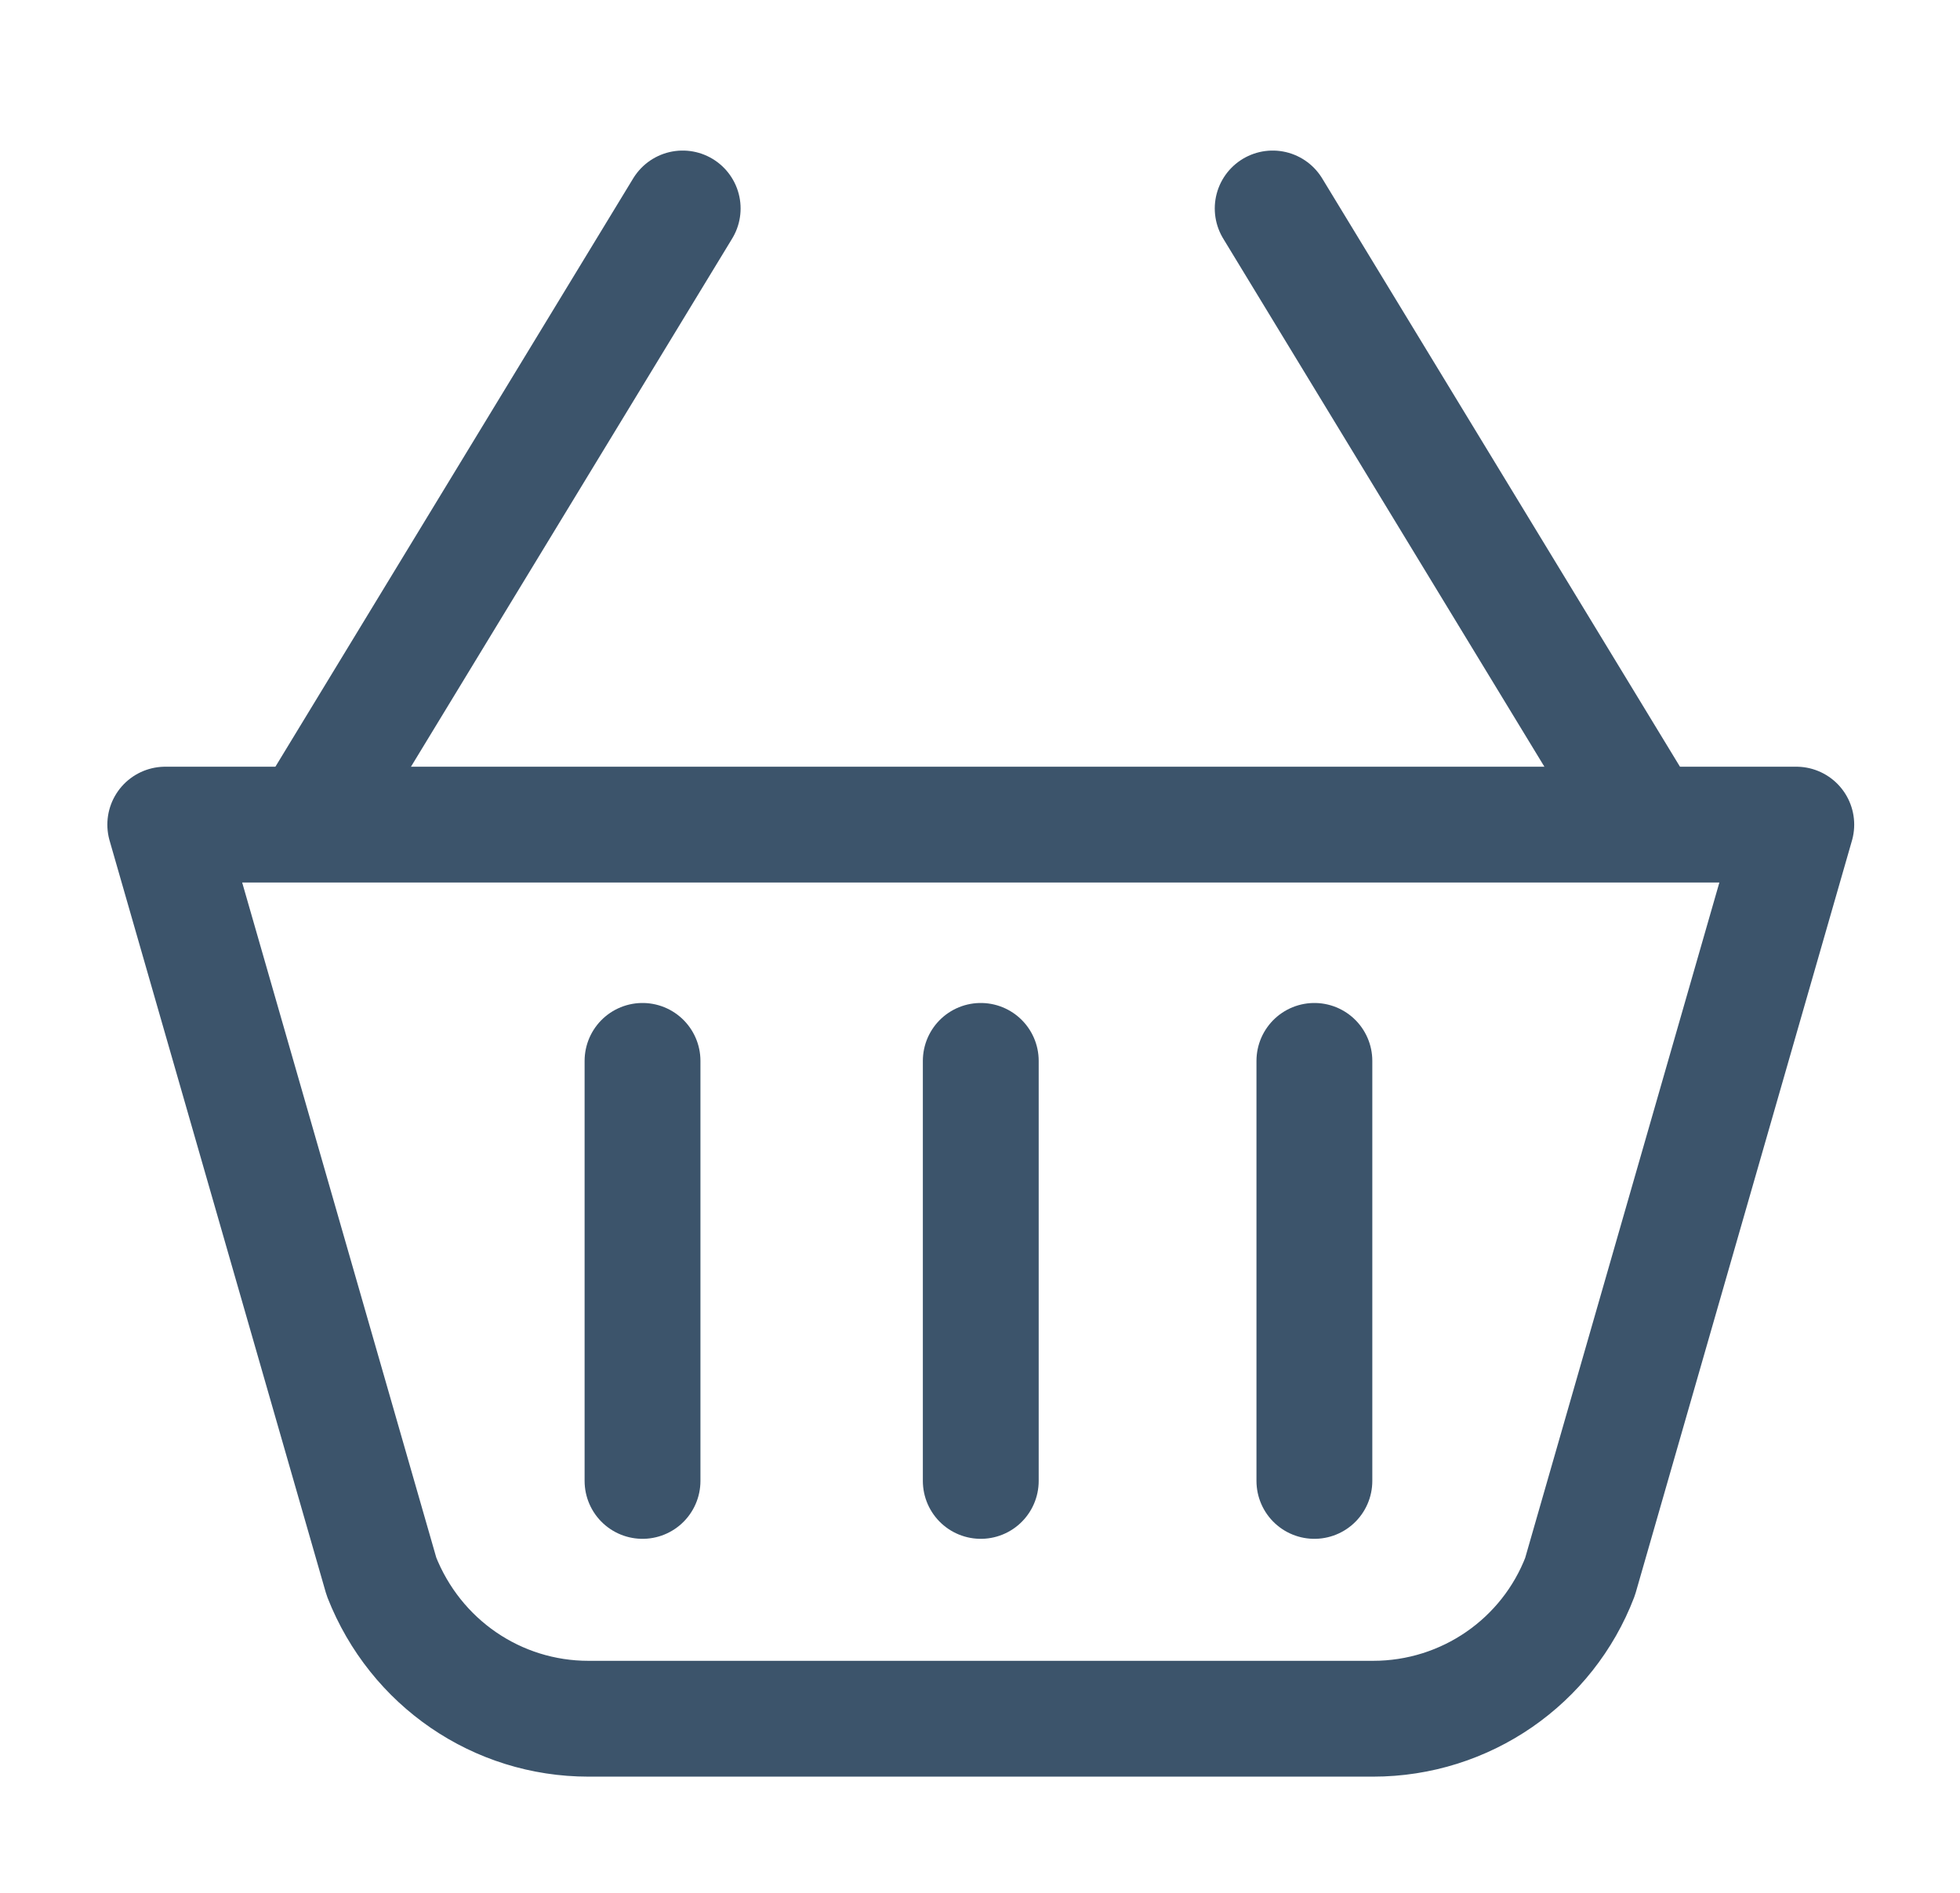
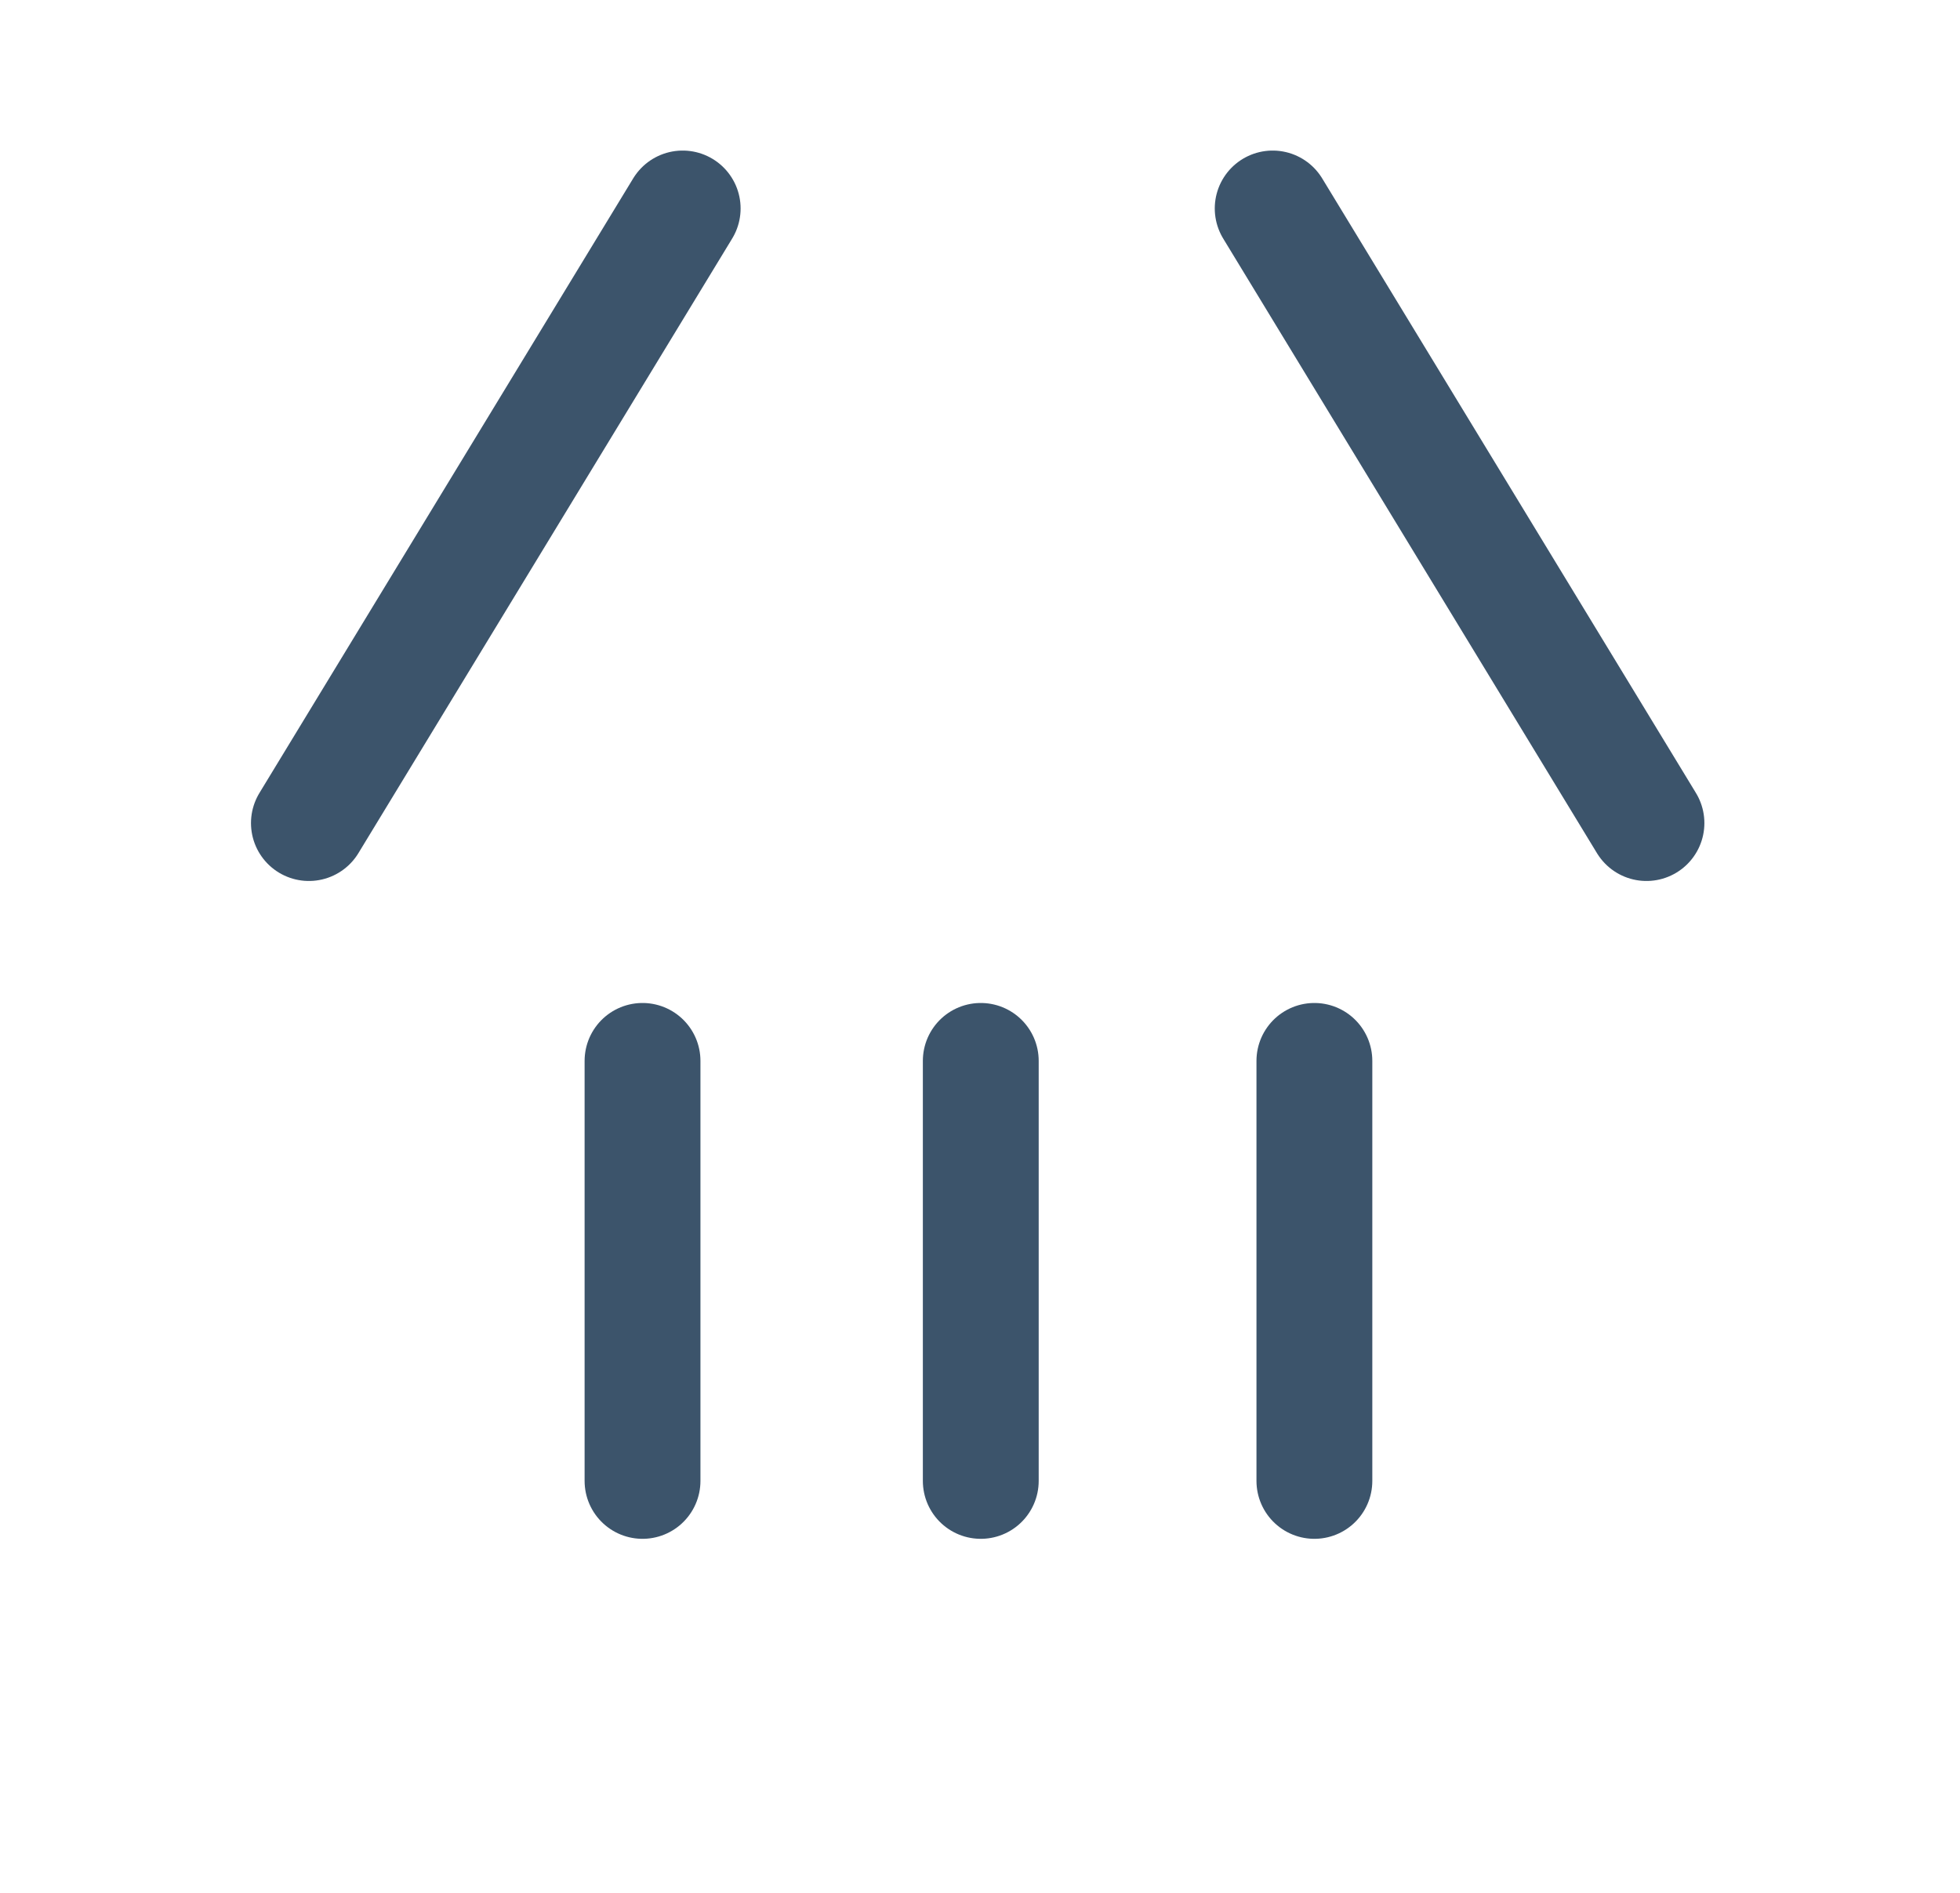
<svg xmlns="http://www.w3.org/2000/svg" id="Layer_1" data-name="Layer 1" viewBox="0 0 12.69 12.26">
  <defs>
    <style>
      .cls-1, .cls-2 {
        fill: none;
        stroke: #3c546b;
        stroke-linejoin: round;
        stroke-width: .75px;
      }

      .cls-2 {
        stroke-linecap: round;
      }
    </style>
  </defs>
-   <path class="cls-1" d="M6.35,11.13h2.54c.6,0,1.13-.37,1.34-.92l1.4-4.87h-5.28s-5.28,0-5.28,0l1.4,4.87c.22.56.75.92,1.34.92h2.54Z" />
  <g>
    <line class="cls-2" x1="2" y1="5.33" x2="4.42" y2="1.35" />
    <line class="cls-2" x1="10.66" y1="5.33" x2="8.24" y2="1.35" />
  </g>
  <g>
    <line class="cls-2" x1="6.35" y1="6.87" x2="6.35" y2="9.59" />
    <line class="cls-2" x1="8.51" y1="6.87" x2="8.51" y2="9.59" />
    <line class="cls-2" x1="4.16" y1="6.87" x2="4.16" y2="9.59" />
  </g>
</svg>